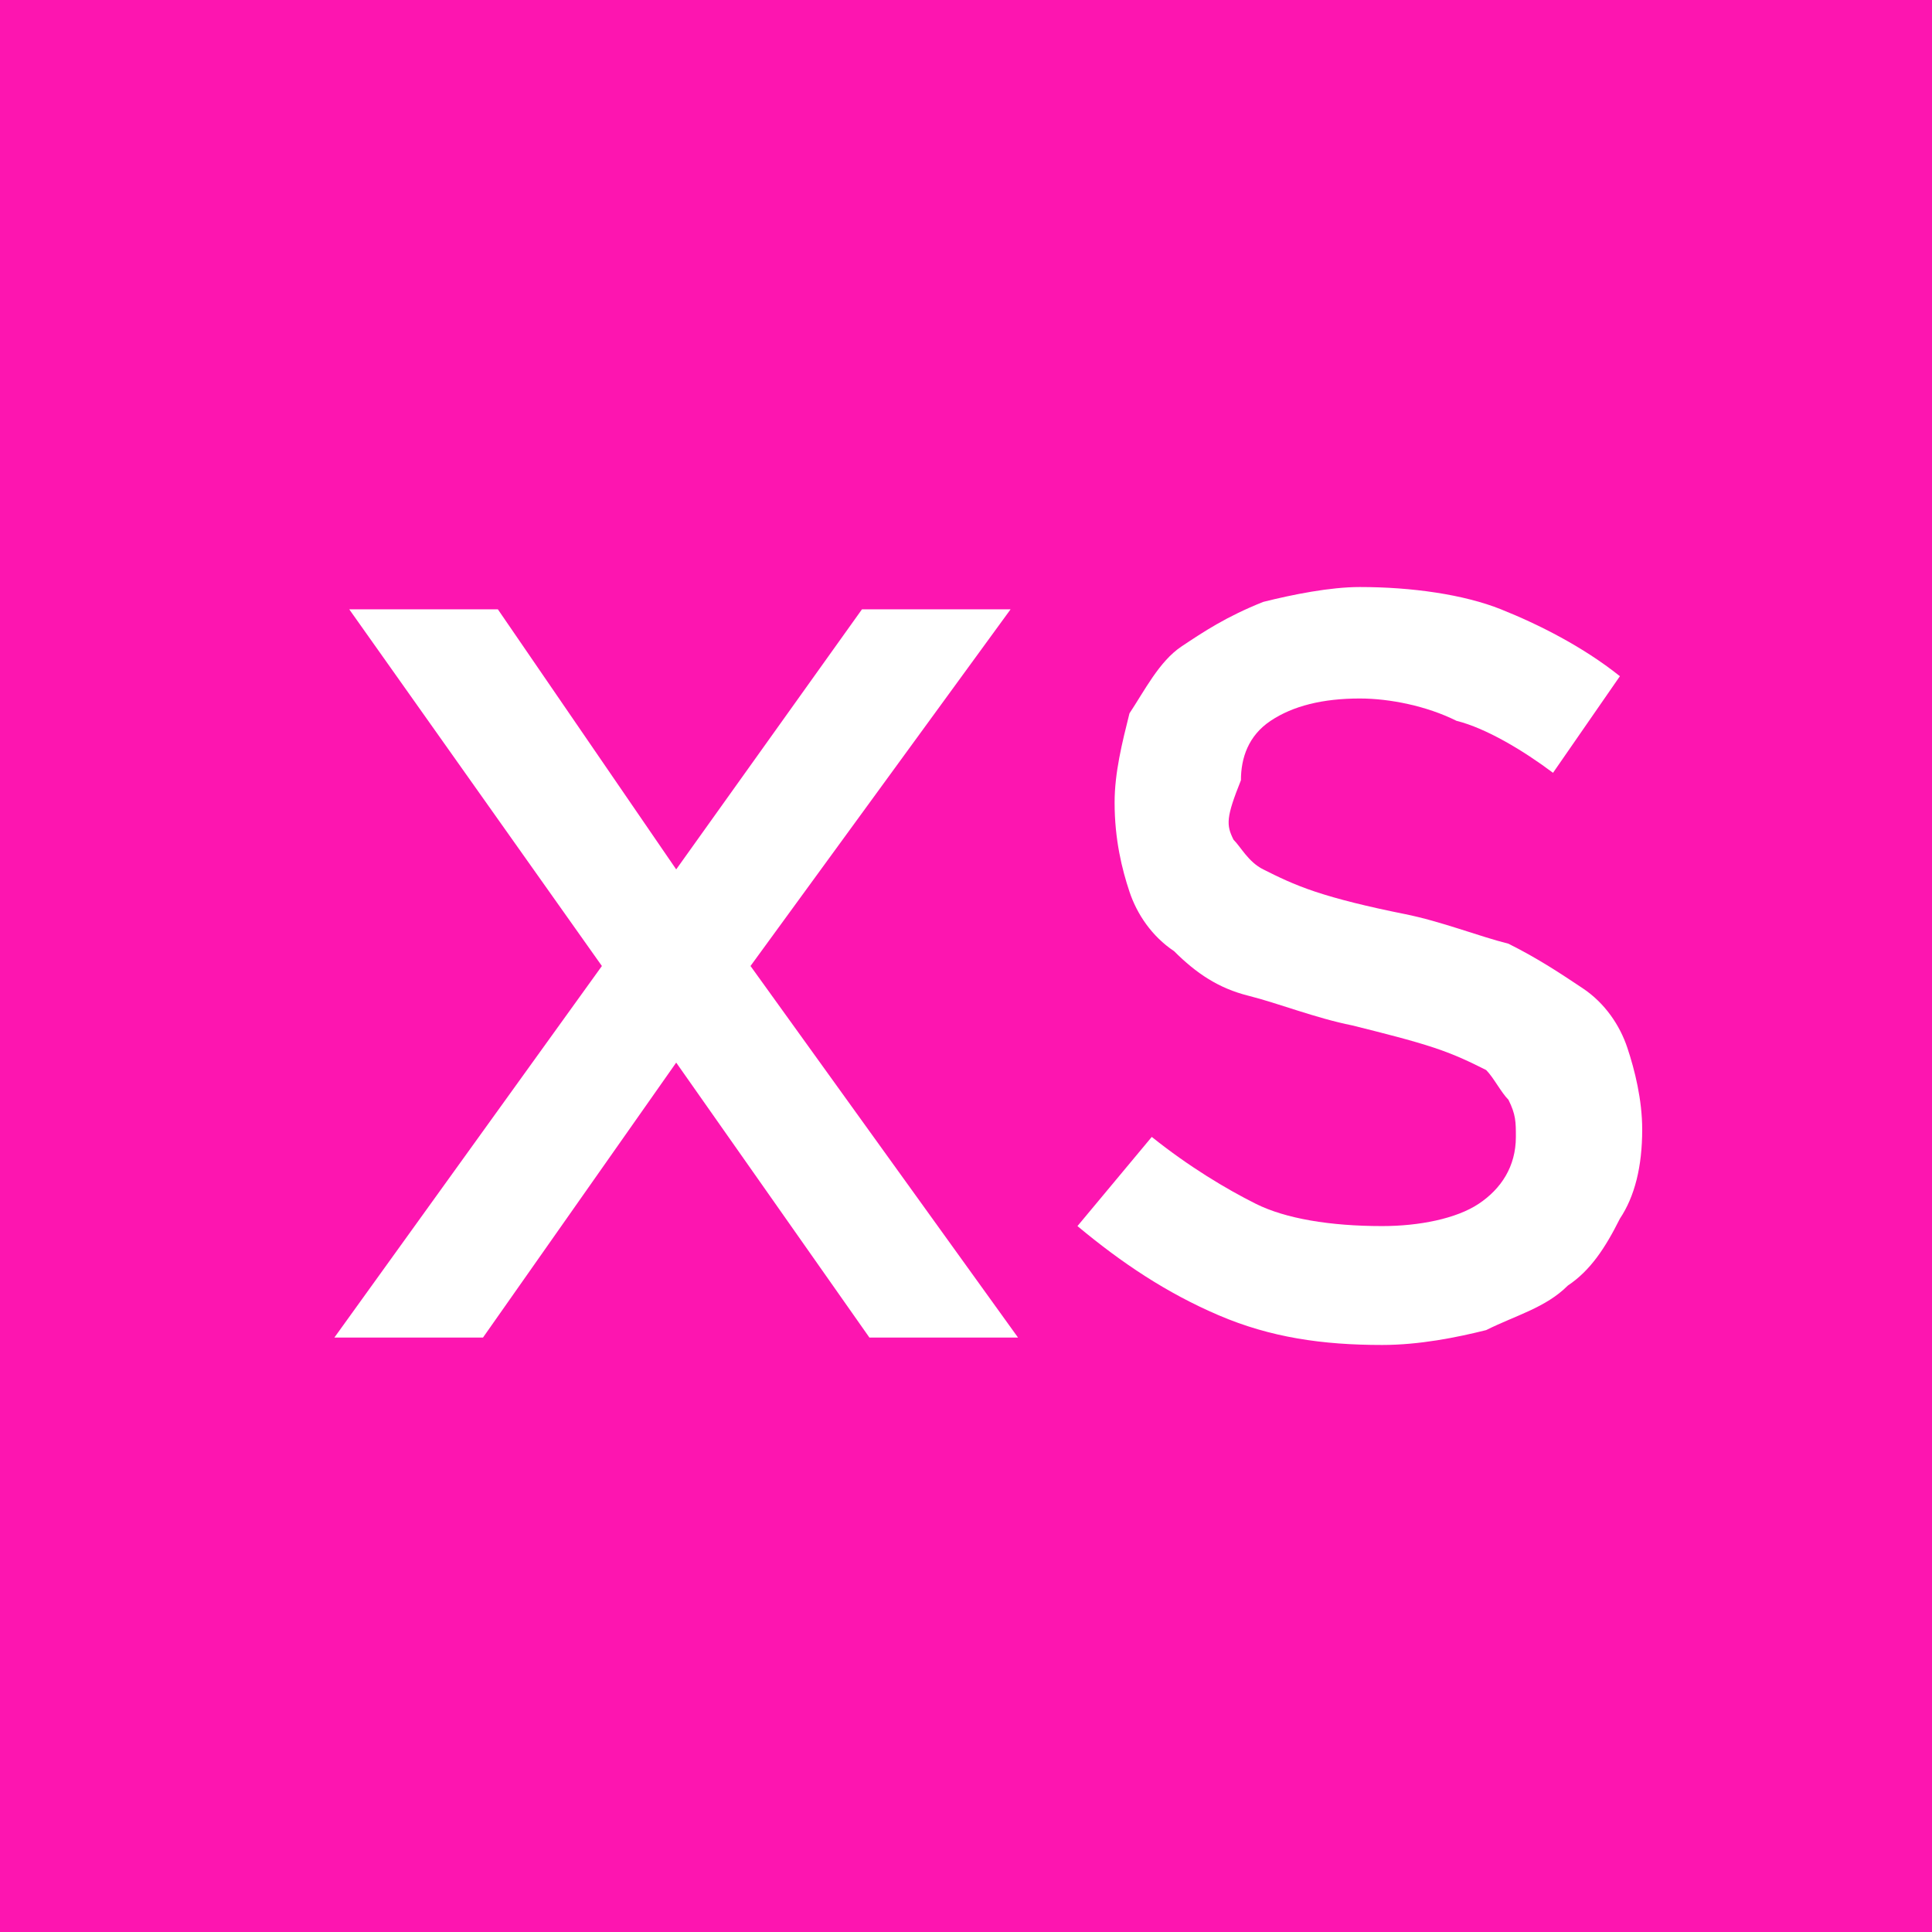
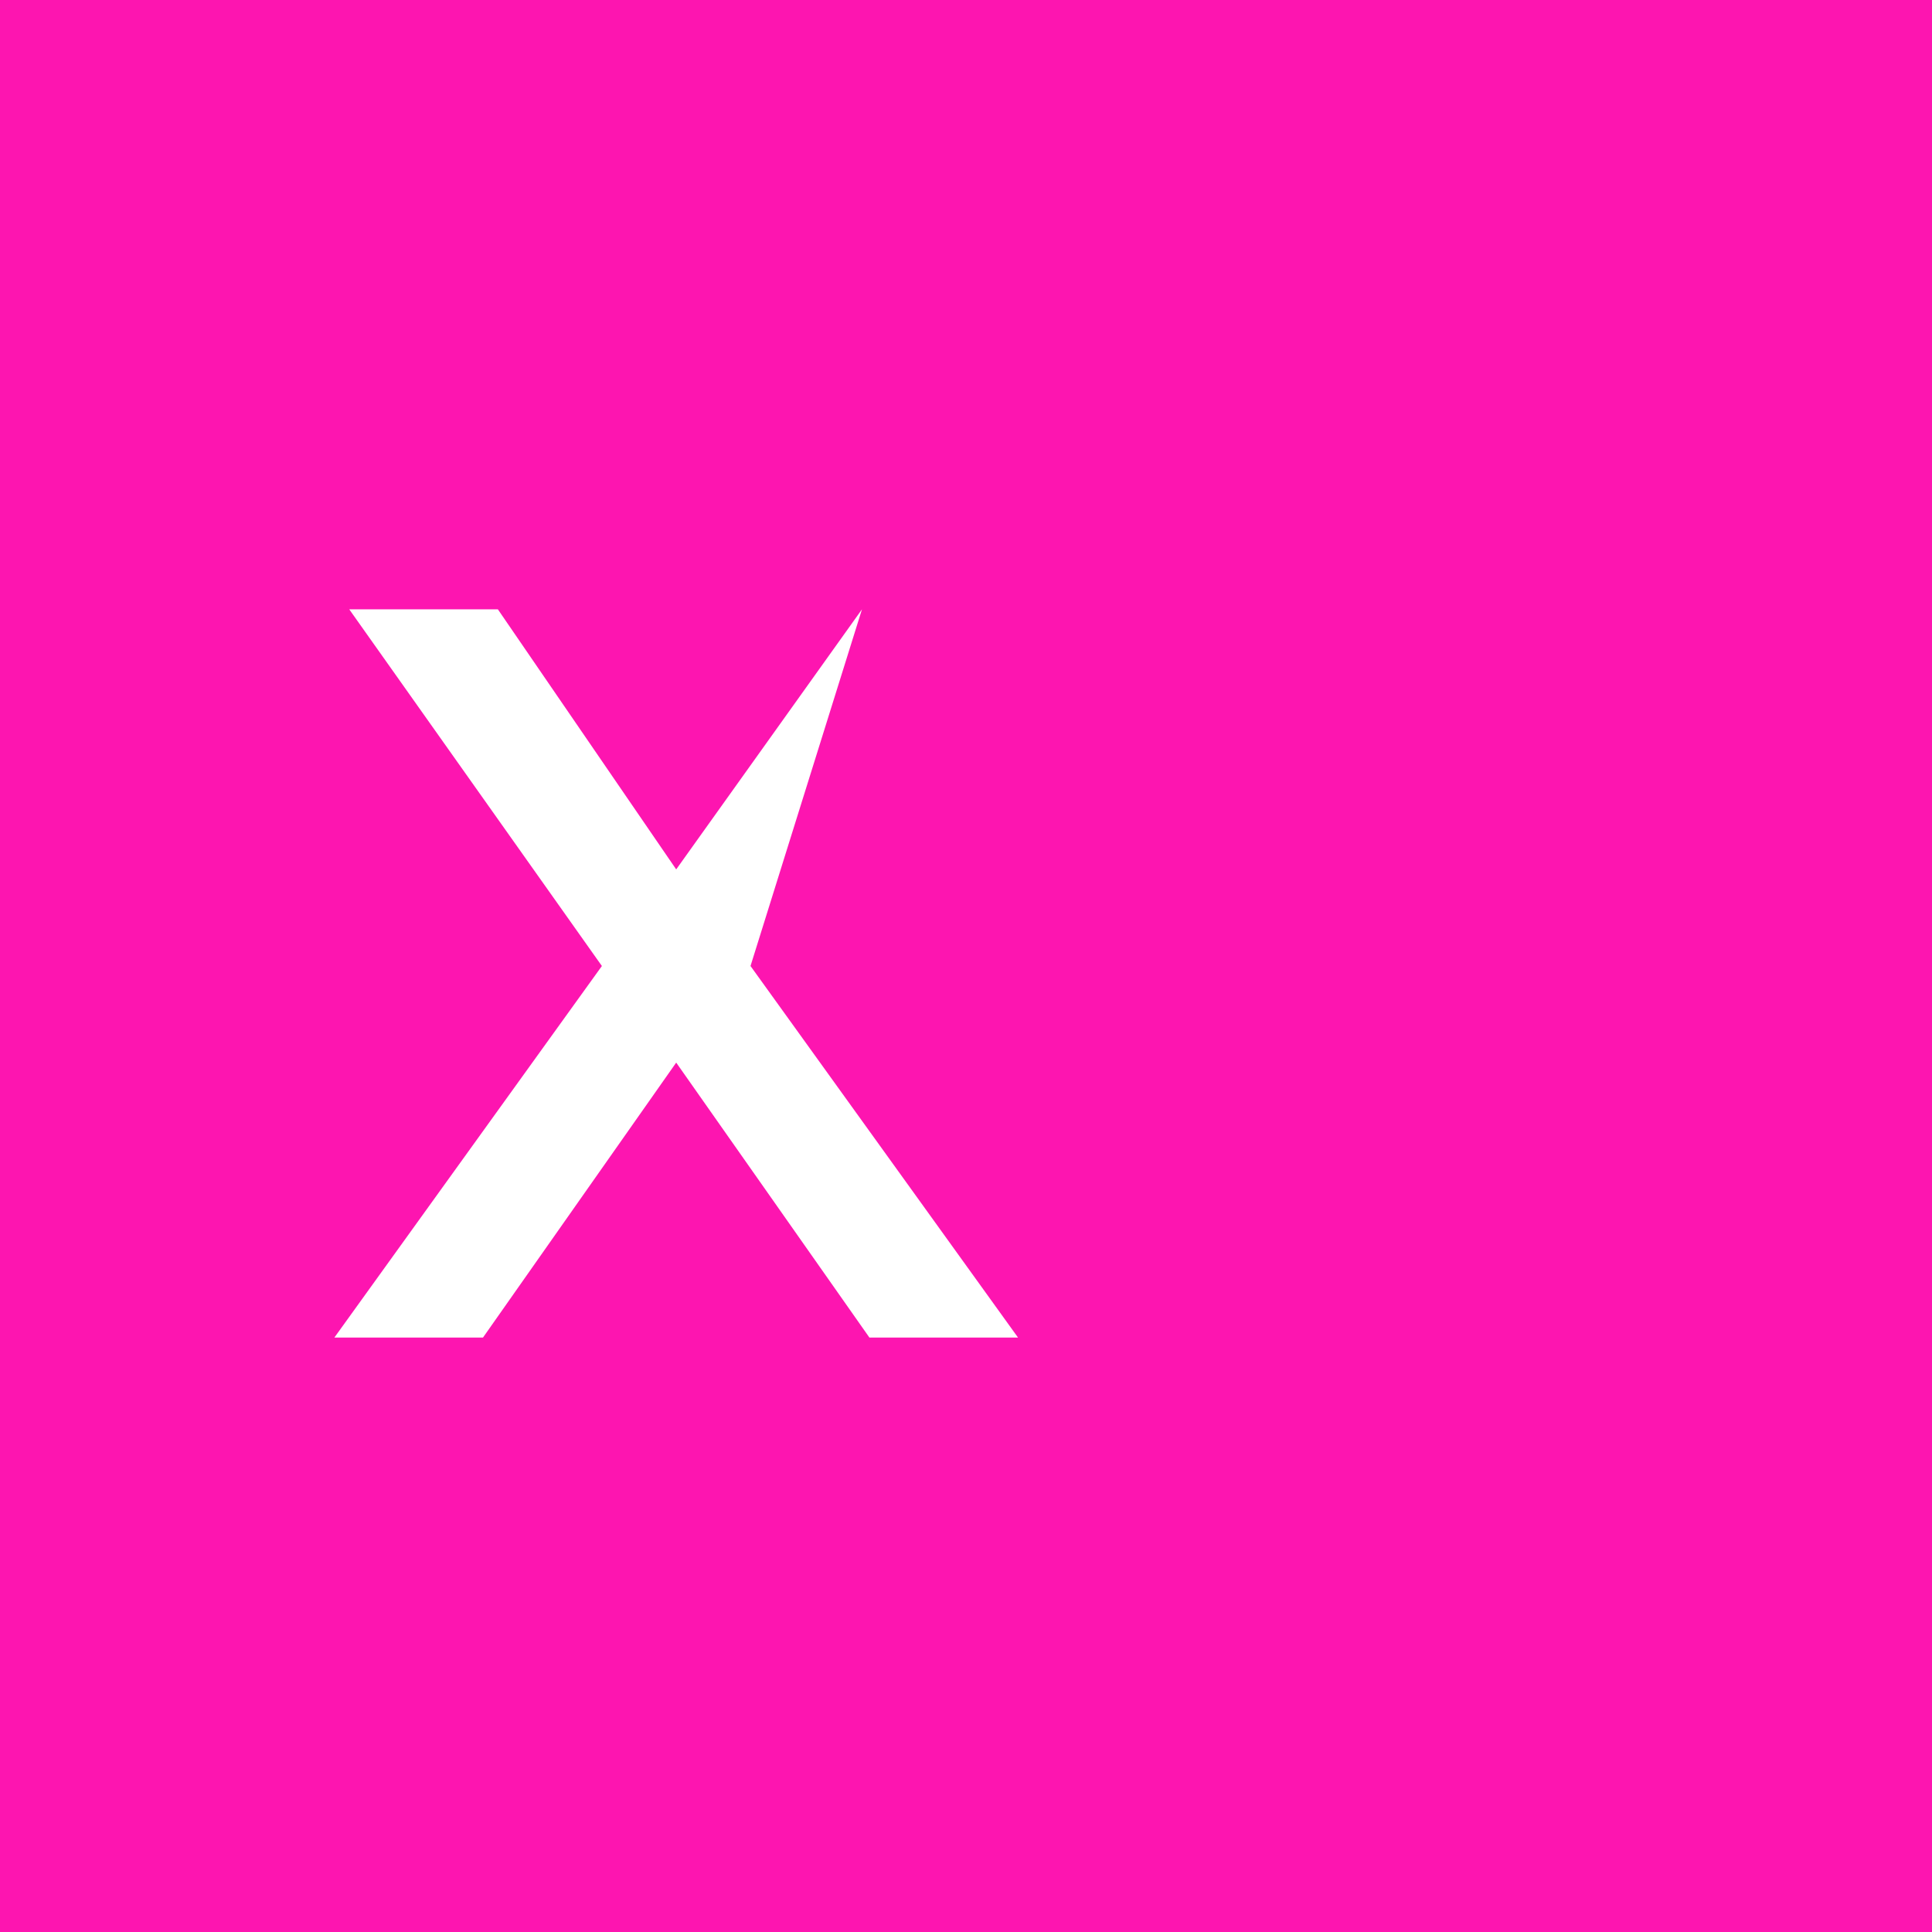
<svg xmlns="http://www.w3.org/2000/svg" version="1.1" id="Gruppe_973" x="0px" y="0px" viewBox="0 0 26 26" style="enable-background:new 0 0 26 26;" xml:space="preserve">
  <style type="text/css">
	.st0{fill:#FD15B0;}
	.st1{enable-background:new    ;}
	.st2{fill:#FFFFFF;}
</style>
  <g id="Pfad_434">
    <path class="st0" d="M0,0h26v26H0V0z" />
  </g>
  <g class="st1">
-     <path class="st2" d="M11.7,18l-2.6-3.7L6.5,18h-2l3.6-5L4.7,8.2h2l2.4,3.5l2.5-3.5h2L10.1,13l3.6,5H11.7z" />
-     <path class="st2" d="M16.6,11.3c0.1,0.1,0.2,0.3,0.4,0.4c0.2,0.1,0.4,0.2,0.7,0.3c0.3,0.1,0.7,0.2,1.2,0.3c0.5,0.1,1,0.3,1.4,0.4   c0.4,0.2,0.7,0.4,1,0.6s0.5,0.5,0.6,0.8c0.1,0.3,0.2,0.7,0.2,1.1c0,0.5-0.1,0.9-0.3,1.2c-0.2,0.4-0.4,0.7-0.7,0.9   c-0.3,0.3-0.7,0.4-1.1,0.6c-0.4,0.1-0.9,0.2-1.4,0.2c-0.8,0-1.5-0.1-2.2-0.4c-0.7-0.3-1.3-0.7-1.9-1.2l1-1.2c0.5,0.4,1,0.7,1.4,0.9   s1,0.3,1.7,0.3c0.5,0,1-0.1,1.3-0.3c0.3-0.2,0.5-0.5,0.5-0.9c0-0.2,0-0.3-0.1-0.5c-0.1-0.1-0.2-0.3-0.3-0.4   c-0.2-0.1-0.4-0.2-0.7-0.3c-0.3-0.1-0.7-0.2-1.1-0.3c-0.5-0.1-1-0.3-1.4-0.4s-0.7-0.3-1-0.6c-0.3-0.2-0.5-0.5-0.6-0.8   s-0.2-0.7-0.2-1.2c0-0.4,0.1-0.8,0.2-1.2c0.2-0.3,0.4-0.7,0.7-0.9s0.6-0.4,1.1-0.6c0.4-0.1,0.9-0.2,1.3-0.2c0.7,0,1.4,0.1,1.9,0.3   s1.1,0.5,1.6,0.9l-0.9,1.3c-0.4-0.3-0.9-0.6-1.3-0.7c-0.4-0.2-0.9-0.3-1.3-0.3c-0.5,0-0.9,0.1-1.2,0.3c-0.3,0.2-0.4,0.5-0.4,0.8   C16.5,11,16.5,11.1,16.6,11.3z" />
+     <path class="st2" d="M11.7,18l-2.6-3.7L6.5,18h-2l3.6-5L4.7,8.2h2l2.4,3.5l2.5-3.5L10.1,13l3.6,5H11.7z" />
  </g>
</svg>